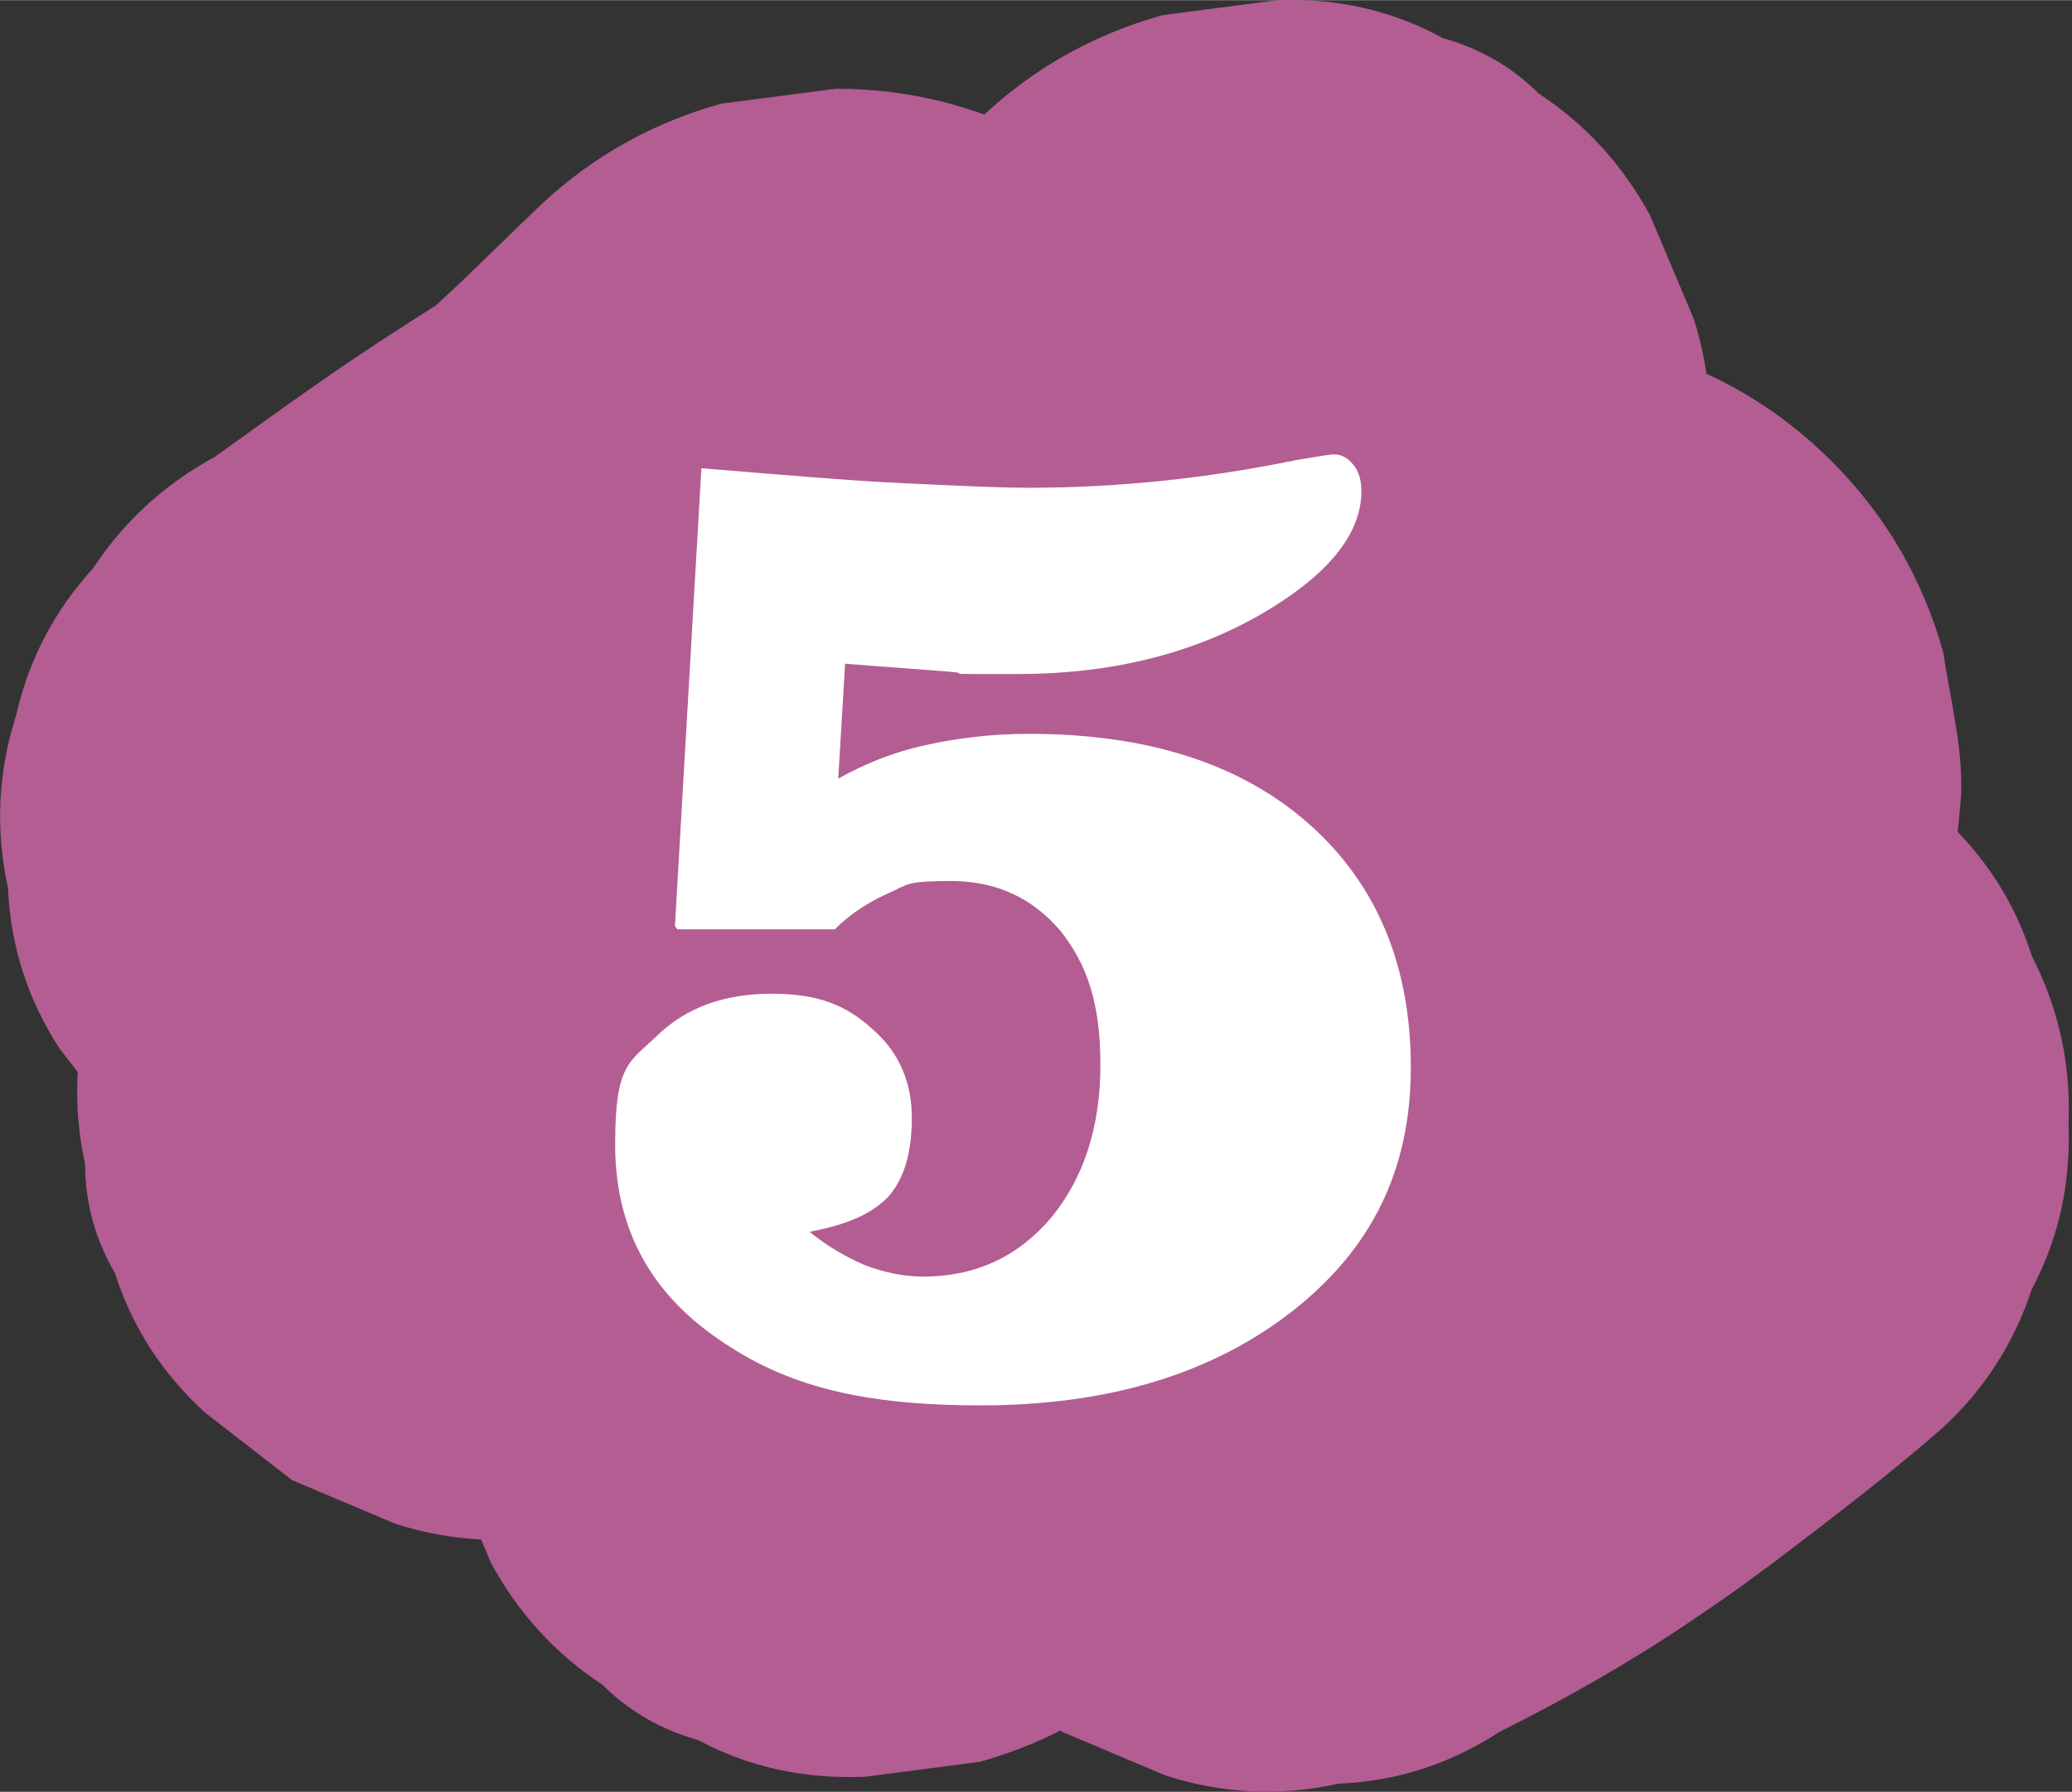
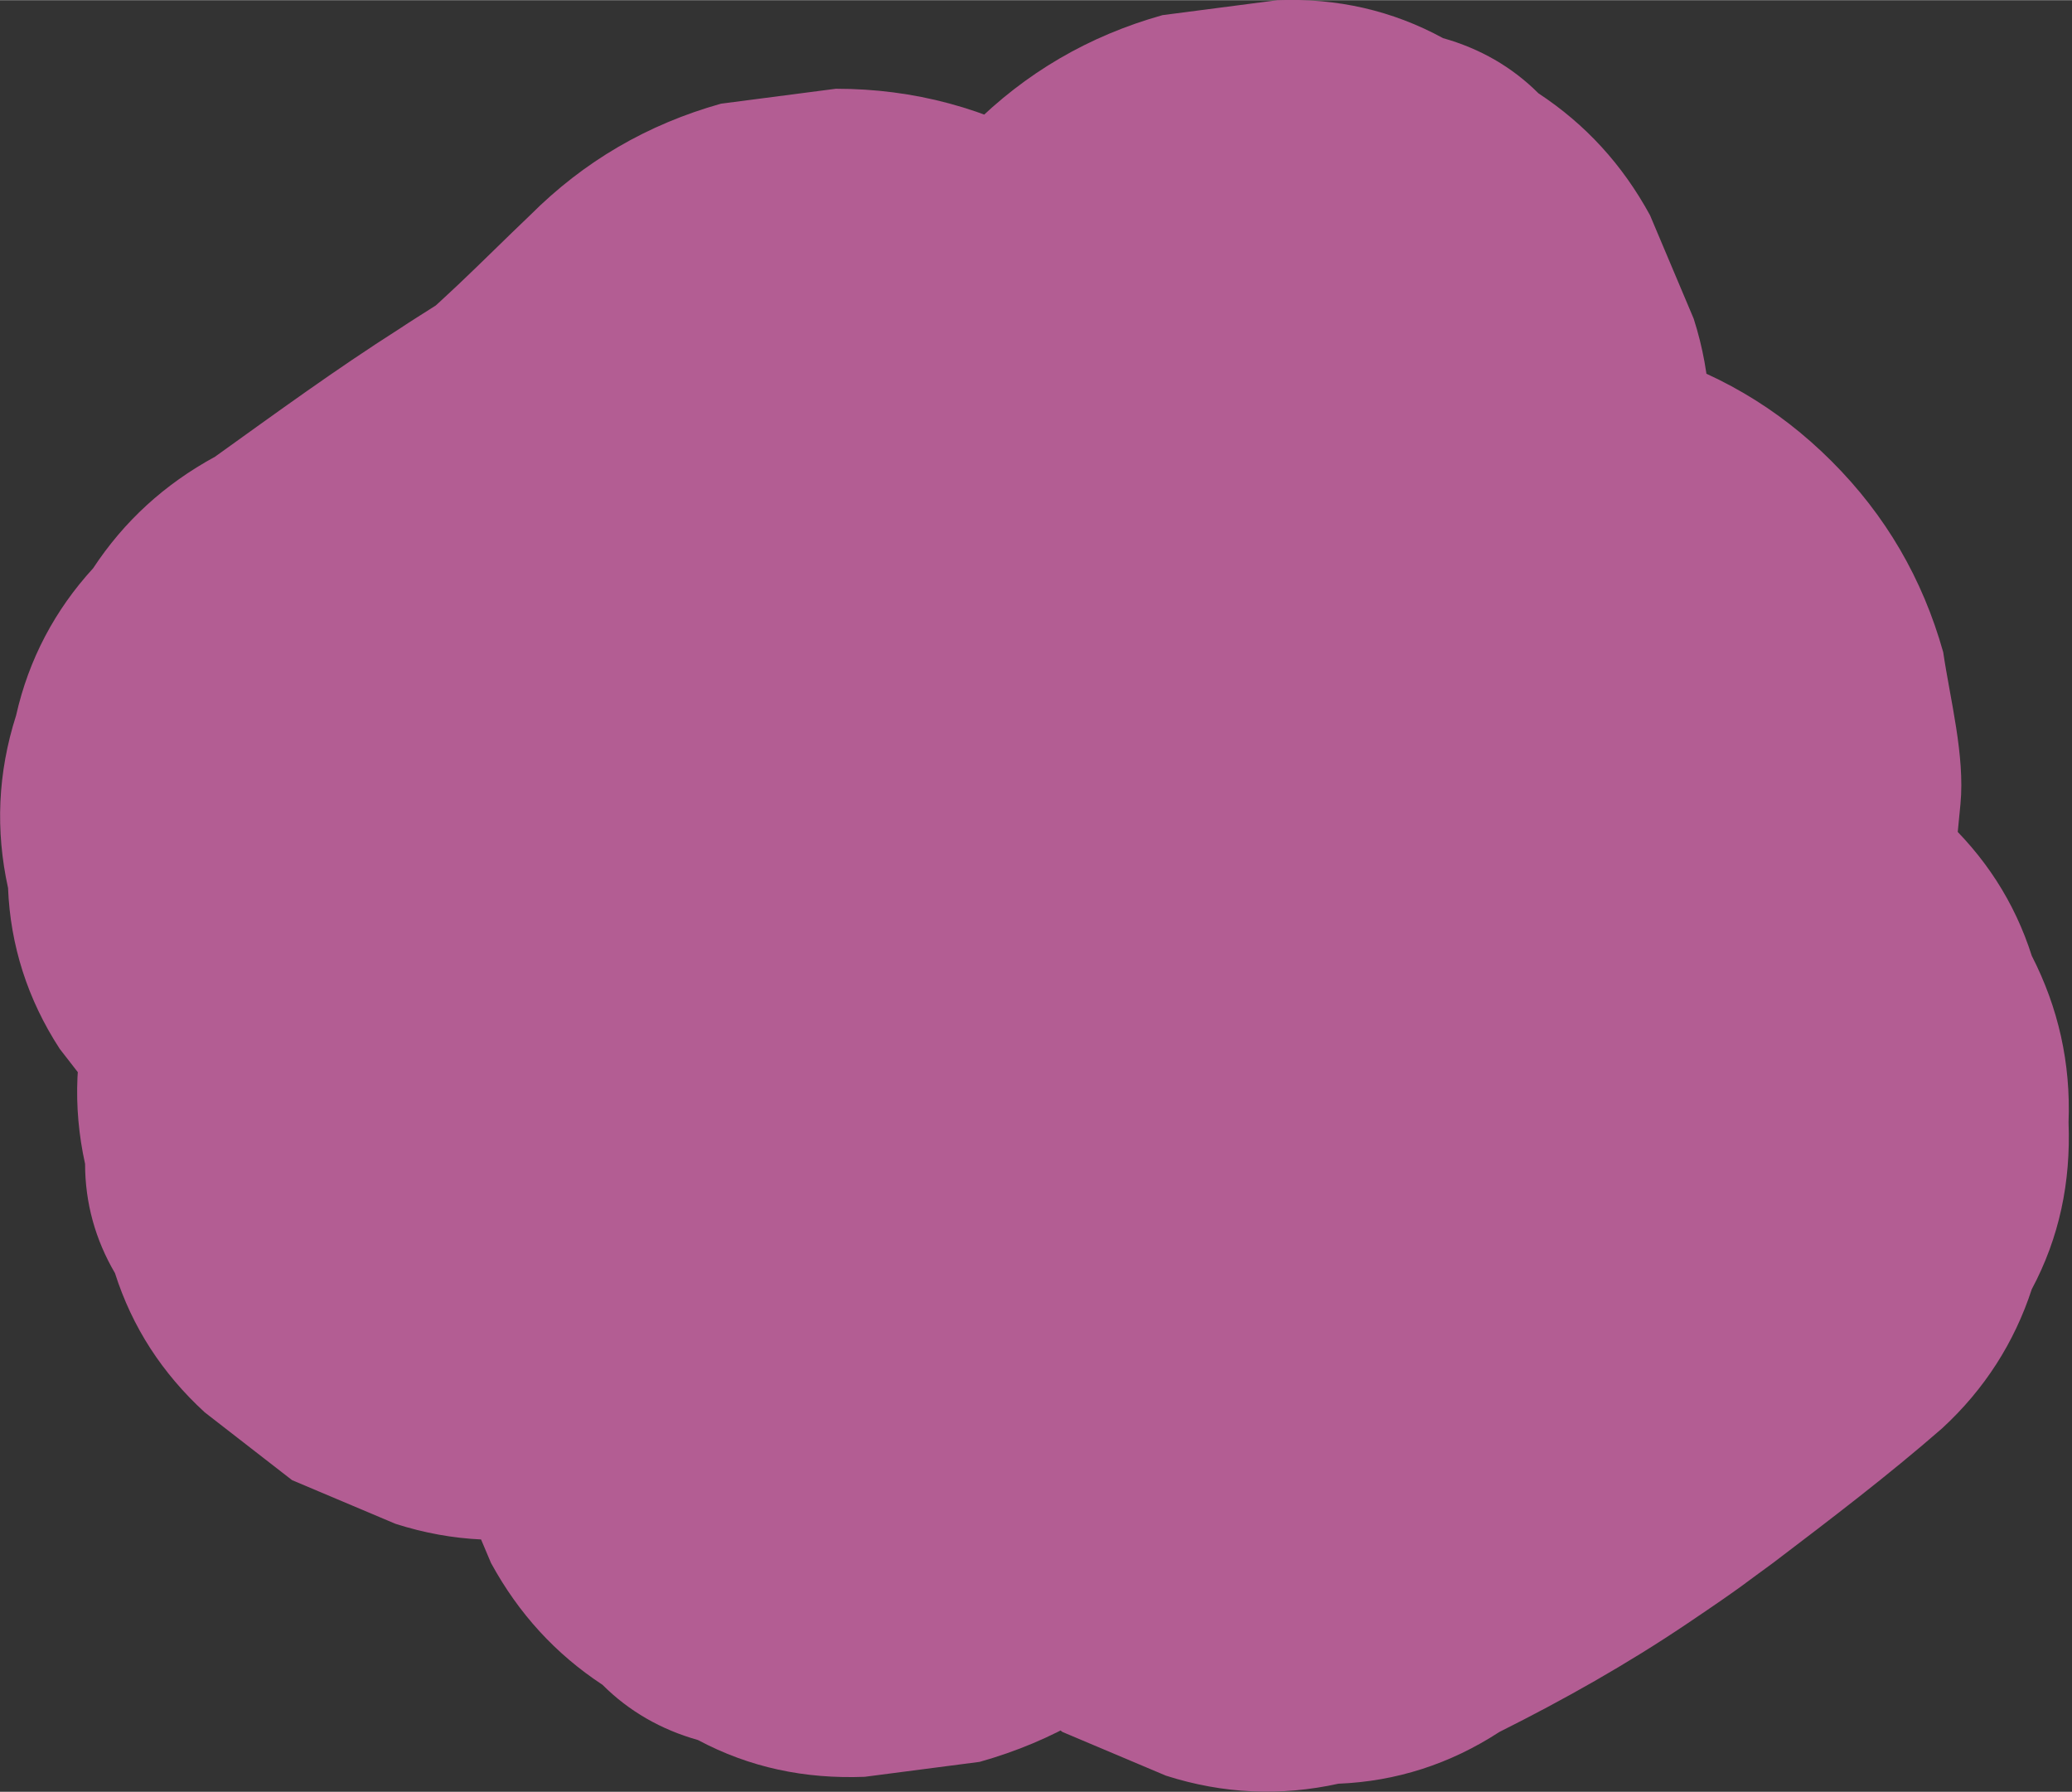
<svg xmlns="http://www.w3.org/2000/svg" id="Layer_1" width="63.6mm" height="55mm" viewBox="0 0 180.2 155.8">
  <rect x="0" y="0" width="180.2" height="155.8" fill="#333333" stroke="none" />
  <defs>
    <style> .st0 { fill: #fff; } .st1 { fill: #b35d93; } </style>
  </defs>
  <path class="st1" d="M56.7,104.8c5.9-4.3,11.8-8.5,18-12.4s10.5-7.3,15.2-11.6,6.2-5.8,9.3-8.7L46,18.8c-4.7,5.6-9.2,11.3-13.4,17.2s-3.5,5.2-5,8c-4.1,7.5-7,15.6-10.4,23.5l3.8-9c-2.7,6.4-5.7,12.6-9.1,18.7l-3.8,9c-1.6,5-1.8,10-.7,15,0,3.4.9,6.6,2.6,9.5,1.5,4.7,4.1,8.7,7.8,12.1l7.6,5.9,9,3.8c5,1.6,10,1.8,15,.7,5-.2,9.7-1.7,14-4.5,21.5-15.1,41.2-32.5,60.1-50.7s9.4-9.1,14.1-13.7c-19.7-15.2-39.4-30.4-59.2-45.6-9.3,20.6-18.5,41.1-27.8,61.7-2.6,5.8-5.3,11.7-7.9,17.5-2.8,4.3-4.2,9-4.5,14-1.1,5-.9,10,.7,15l3.8,9c2.4,4.4,5.6,7.9,9.7,10.6,2.3,2.3,5.1,3.9,8.3,4.8,4.5,2.4,9.3,3.4,14.5,3.2l10-1.3c6.4-1.8,11.9-5,16.6-9.7,14.9-13,29.8-26,44.7-39s8.5-7.4,12.8-11.2c-21-5.5-42-11.1-63-16.6v.5c-.4-3.3-.8-6.7-1.3-10,.1,1.2.1,2.4,0,3.6l1.3-10c-.3,2.1-1,4.2-1.8,6.2l3.8-9c-2.9,6.9-6.4,13.7-9.6,20.4s-6.5,13.8-9.8,20.7l-3.8,9c-1.6,5-1.8,10-.7,15,0,3.4.9,6.6,2.6,9.5,1.5,4.7,4.1,8.7,7.8,12.1l7.6,5.9,9,3.8c5,1.6,10,1.8,15,.7,5-.2,9.7-1.7,14-4.5,5.6-2.8,11.1-5.9,16.3-9.4s5-3.5,7.5-5.3c5-3.8,10-7.6,14.7-11.7,3.7-3.4,6.3-7.5,7.8-12.1,2.4-4.5,3.4-9.3,3.2-14.5.2-5.2-.9-10-3.2-14.5-1.5-4.7-4.1-8.7-7.8-12.1l-7.6-5.9c-5.9-3.4-12.2-5.1-19-5.1l-10,1.3c-6.4,1.8-11.9,5-16.6,9.7-2.1,1.9-4.3,3.7-6.6,5.4l7.6-5.9c-7.6,5.8-15.7,10.9-24.3,15.1,17.2,17.2,34.4,34.4,51.5,51.5,4.2-8.8,8.4-17.7,12.6-26.5s4.1-8.6,6.1-12.9c1.8-3.9,3.5-7.9,5.1-12s.7-2,1-3.1c1-4.1,1.4-8.5,1.8-12.7s-.9-9.1-1.5-13.2c-1.8-6.4-5-11.9-9.7-16.6-4.7-4.7-10.2-7.9-16.6-9.7-6.7-1.8-13.4-1.8-20,0-6.4,1.8-11.9,5-16.6,9.7-14.9,13-29.8,26-44.7,39s-8.5,7.4-12.8,11.2c19.7,15.2,39.4,30.4,59.2,45.6,9.3-20.6,18.5-41.1,27.8-61.7,2.6-5.8,5.3-11.7,7.9-17.5,2.8-4.3,4.2-9,4.5-14,1.1-5,.9-10-.7-15l-3.8-9c-2.4-4.4-5.6-7.9-9.7-10.6-2.3-2.3-5.1-3.9-8.3-4.8C121.1.9,116.3-.2,111.1,0l-10,1.3c-6.4,1.8-11.9,5-16.6,9.7-14,13.7-28,27.4-42.9,40.1s-8.5,7.1-12.9,10.5l7.6-5.9c-3.5,2.7-7.1,5.4-10.8,8,17.2,17.2,34.4,34.4,51.5,51.5,5.9-10.7,10.5-21.9,15.2-33.2l-3.8,9c3.3-7.7,7.4-14.7,12.5-21.4l-5.9,7.6c1.4-1.8,2.8-3.5,4.3-5.3,3.7-3.4,6.3-7.5,7.8-12.1,2.4-4.5,3.4-9.3,3.2-14.5.2-5.2-.9-10-3.2-14.5-1.5-4.7-4.1-8.7-7.8-12.1l-7.6-5.9c-5.9-3.4-12.2-5.1-19-5.1l-10,1.3c-6.4,1.8-11.9,5-16.6,9.7-4.2,4-8.2,8.2-12.8,11.7l7.6-5.9c-2,1.5-4.1,2.7-6.2,4.1-5.5,3.5-10.7,7.3-16,11.1-4.4,2.4-7.9,5.6-10.6,9.7-3.3,3.6-5.6,7.9-6.7,12.8-1.6,5-1.8,10-.7,15,.2,5,1.7,9.7,4.5,14l5.9,7.6c4.7,4.7,10.2,7.9,16.6,9.7l10,1.3c6.8,0,13.1-1.7,19-5.1h0Z" />
-   <path class="st0" d="M58.7,80.5l2.3-39.8c7.3.6,13.1,1.1,17.5,1.3,4.4.2,8.1.4,11,.4,7.7,0,15.4-.8,23.2-2.4,1.8-.3,2.9-.5,3.3-.5.7,0,1.2.3,1.7.9.5.6.7,1.4.7,2.3,0,3.8-3,7.4-8.9,10.8-6,3.4-13,5.1-21,5.1s-3.5,0-5.9-.2c-2.4-.2-5.4-.4-9.1-.7l-.6,10c2.3-1.3,4.8-2.3,7.5-2.9,2.7-.6,5.7-1,9.1-1,10.3,0,18.4,2.6,24.3,7.8,5.9,5.2,8.9,12.3,8.9,21.2s-3.4,15.8-10.3,21.2c-6.9,5.4-15.9,8.2-27.1,8.2s-17.6-2-23.3-6.1c-5.7-4.1-8.5-9.6-8.5-16.6s1.2-7.1,3.7-9.5c2.5-2.4,5.8-3.6,9.9-3.6s6.5,1,8.8,3.1c2.3,2,3.4,4.6,3.4,7.7s-.7,5.3-2,6.8c-1.4,1.5-3.6,2.5-6.9,3.1,1.6,1.3,3.2,2.2,4.8,2.9,1.6.6,3.3,1,5.1,1,4.5,0,8.2-1.7,11.1-5.1,2.8-3.4,4.3-7.8,4.3-13.3s-1.2-8.8-3.5-11.7c-2.4-2.8-5.5-4.3-9.5-4.3s-3.7.3-5.3,1c-1.6.7-3.3,1.7-4.8,3.2h-13.7Z" />
</svg>